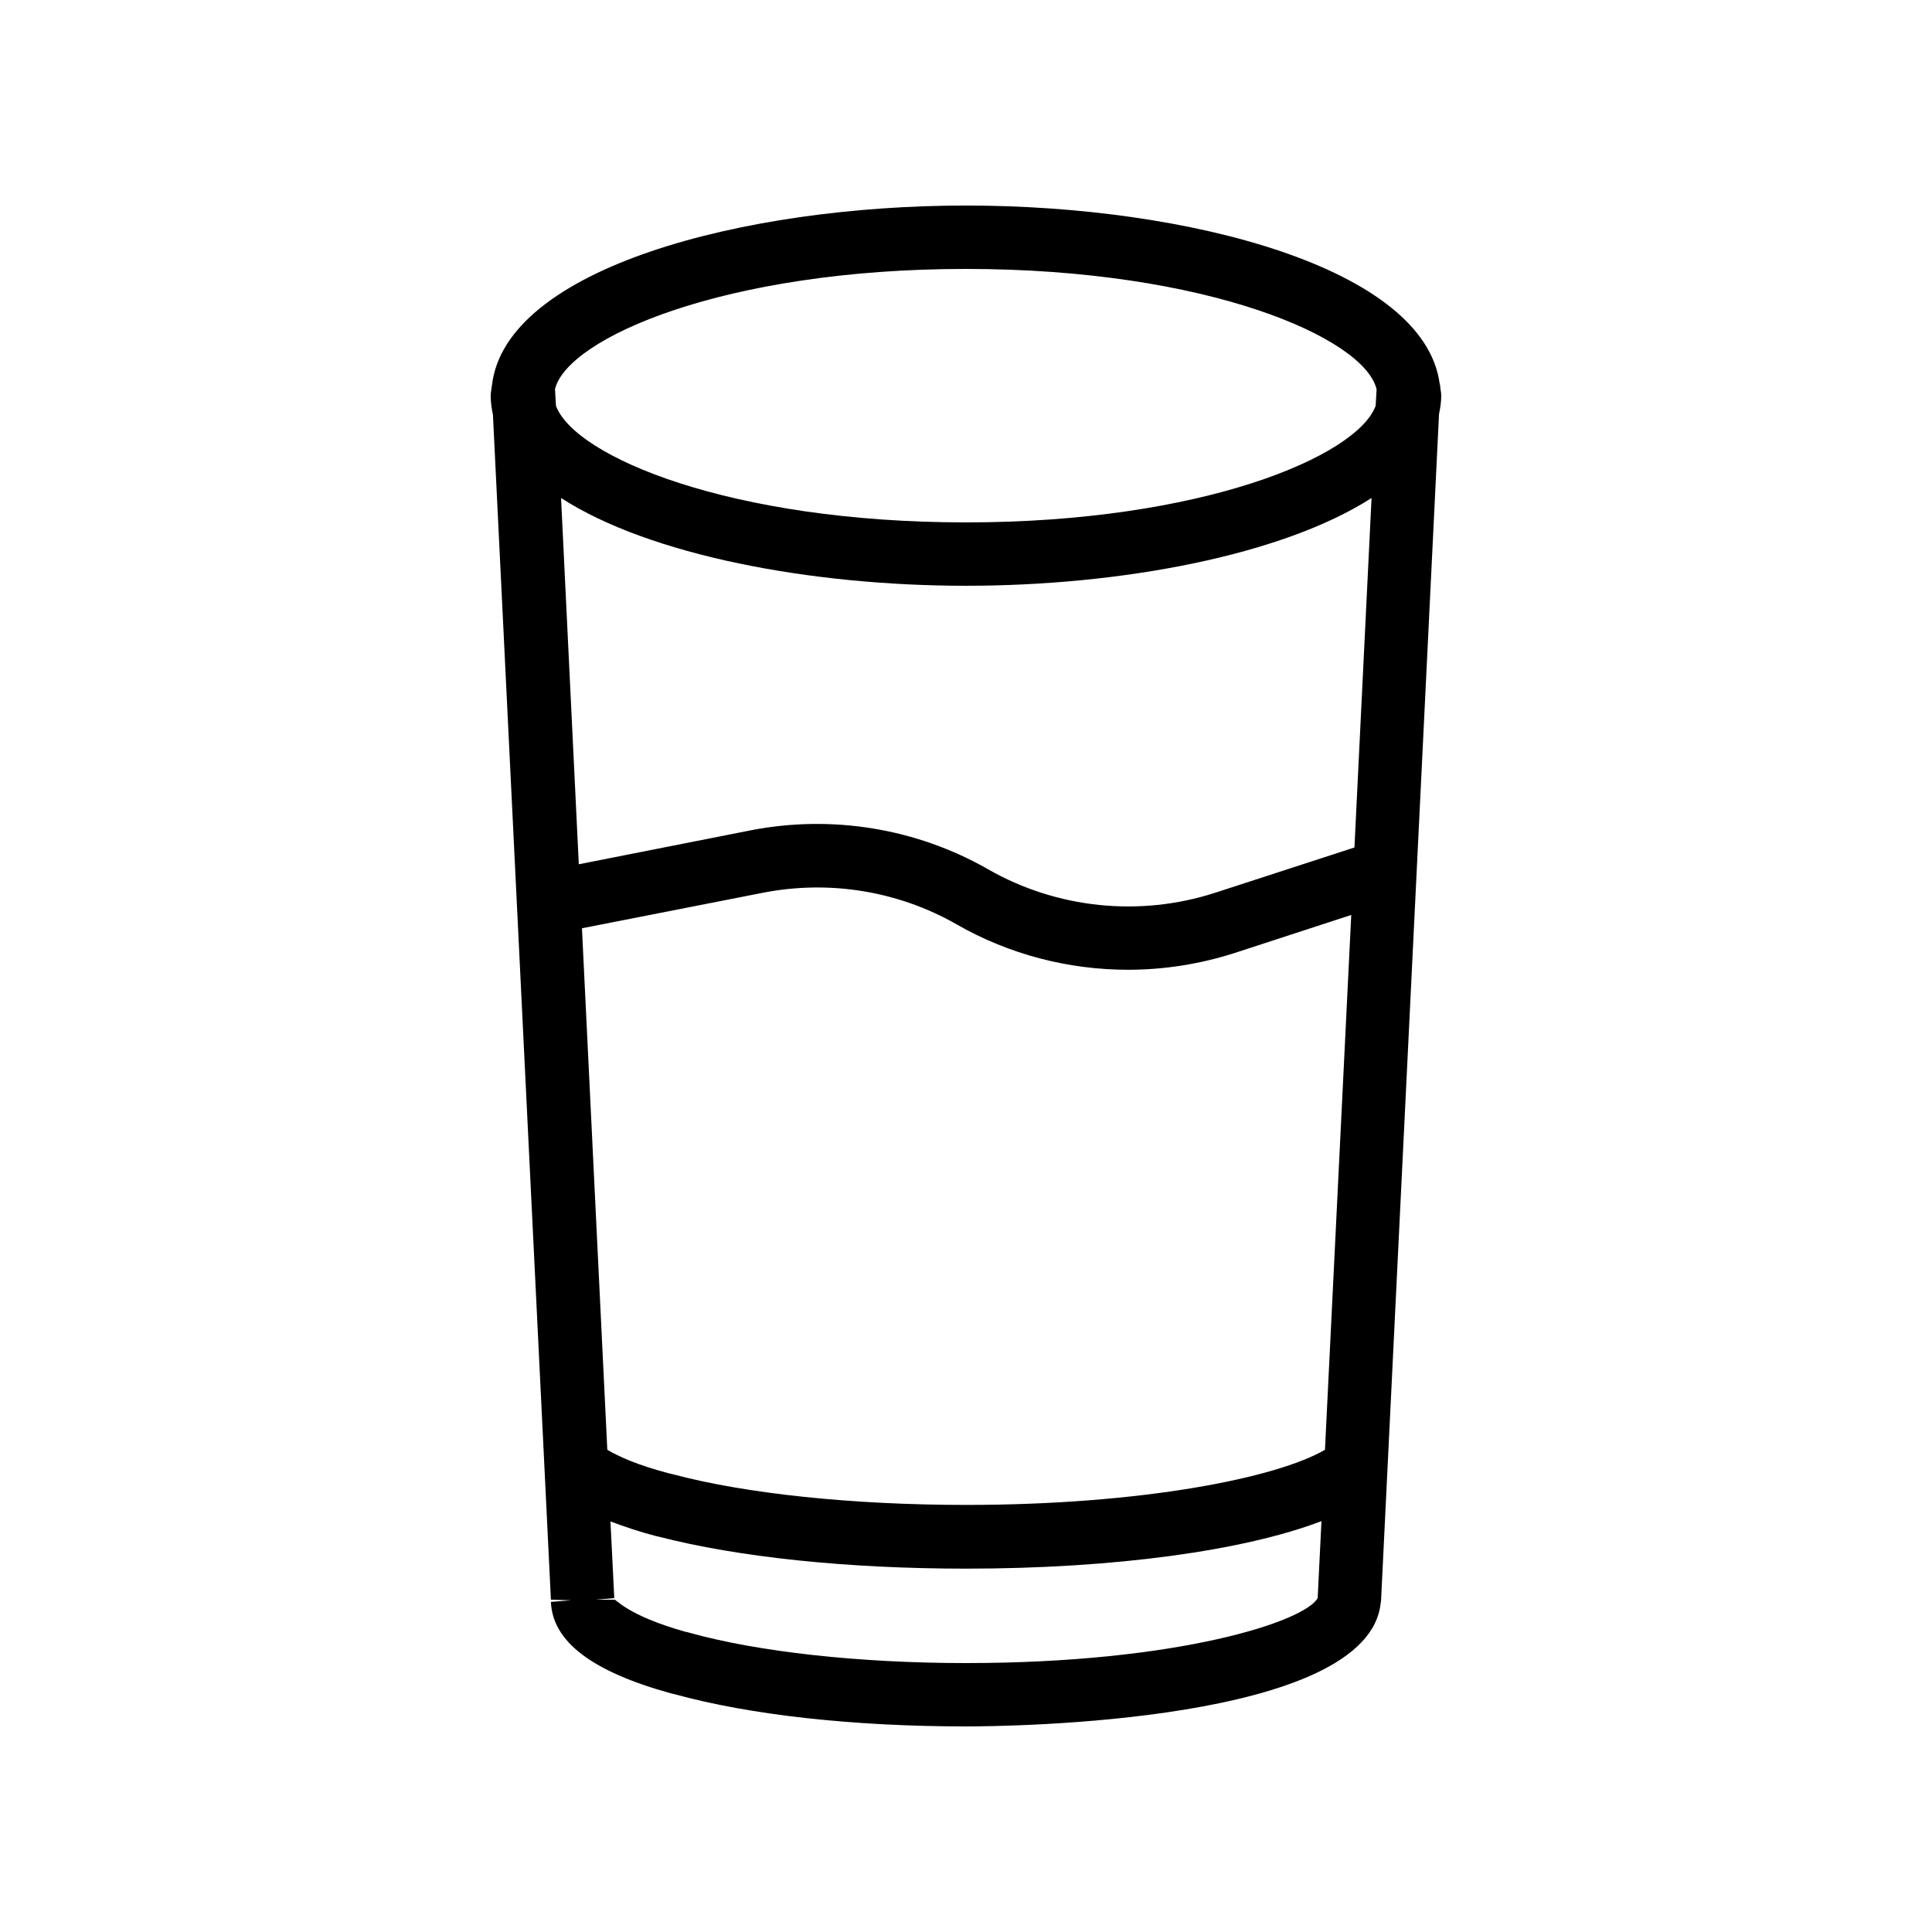
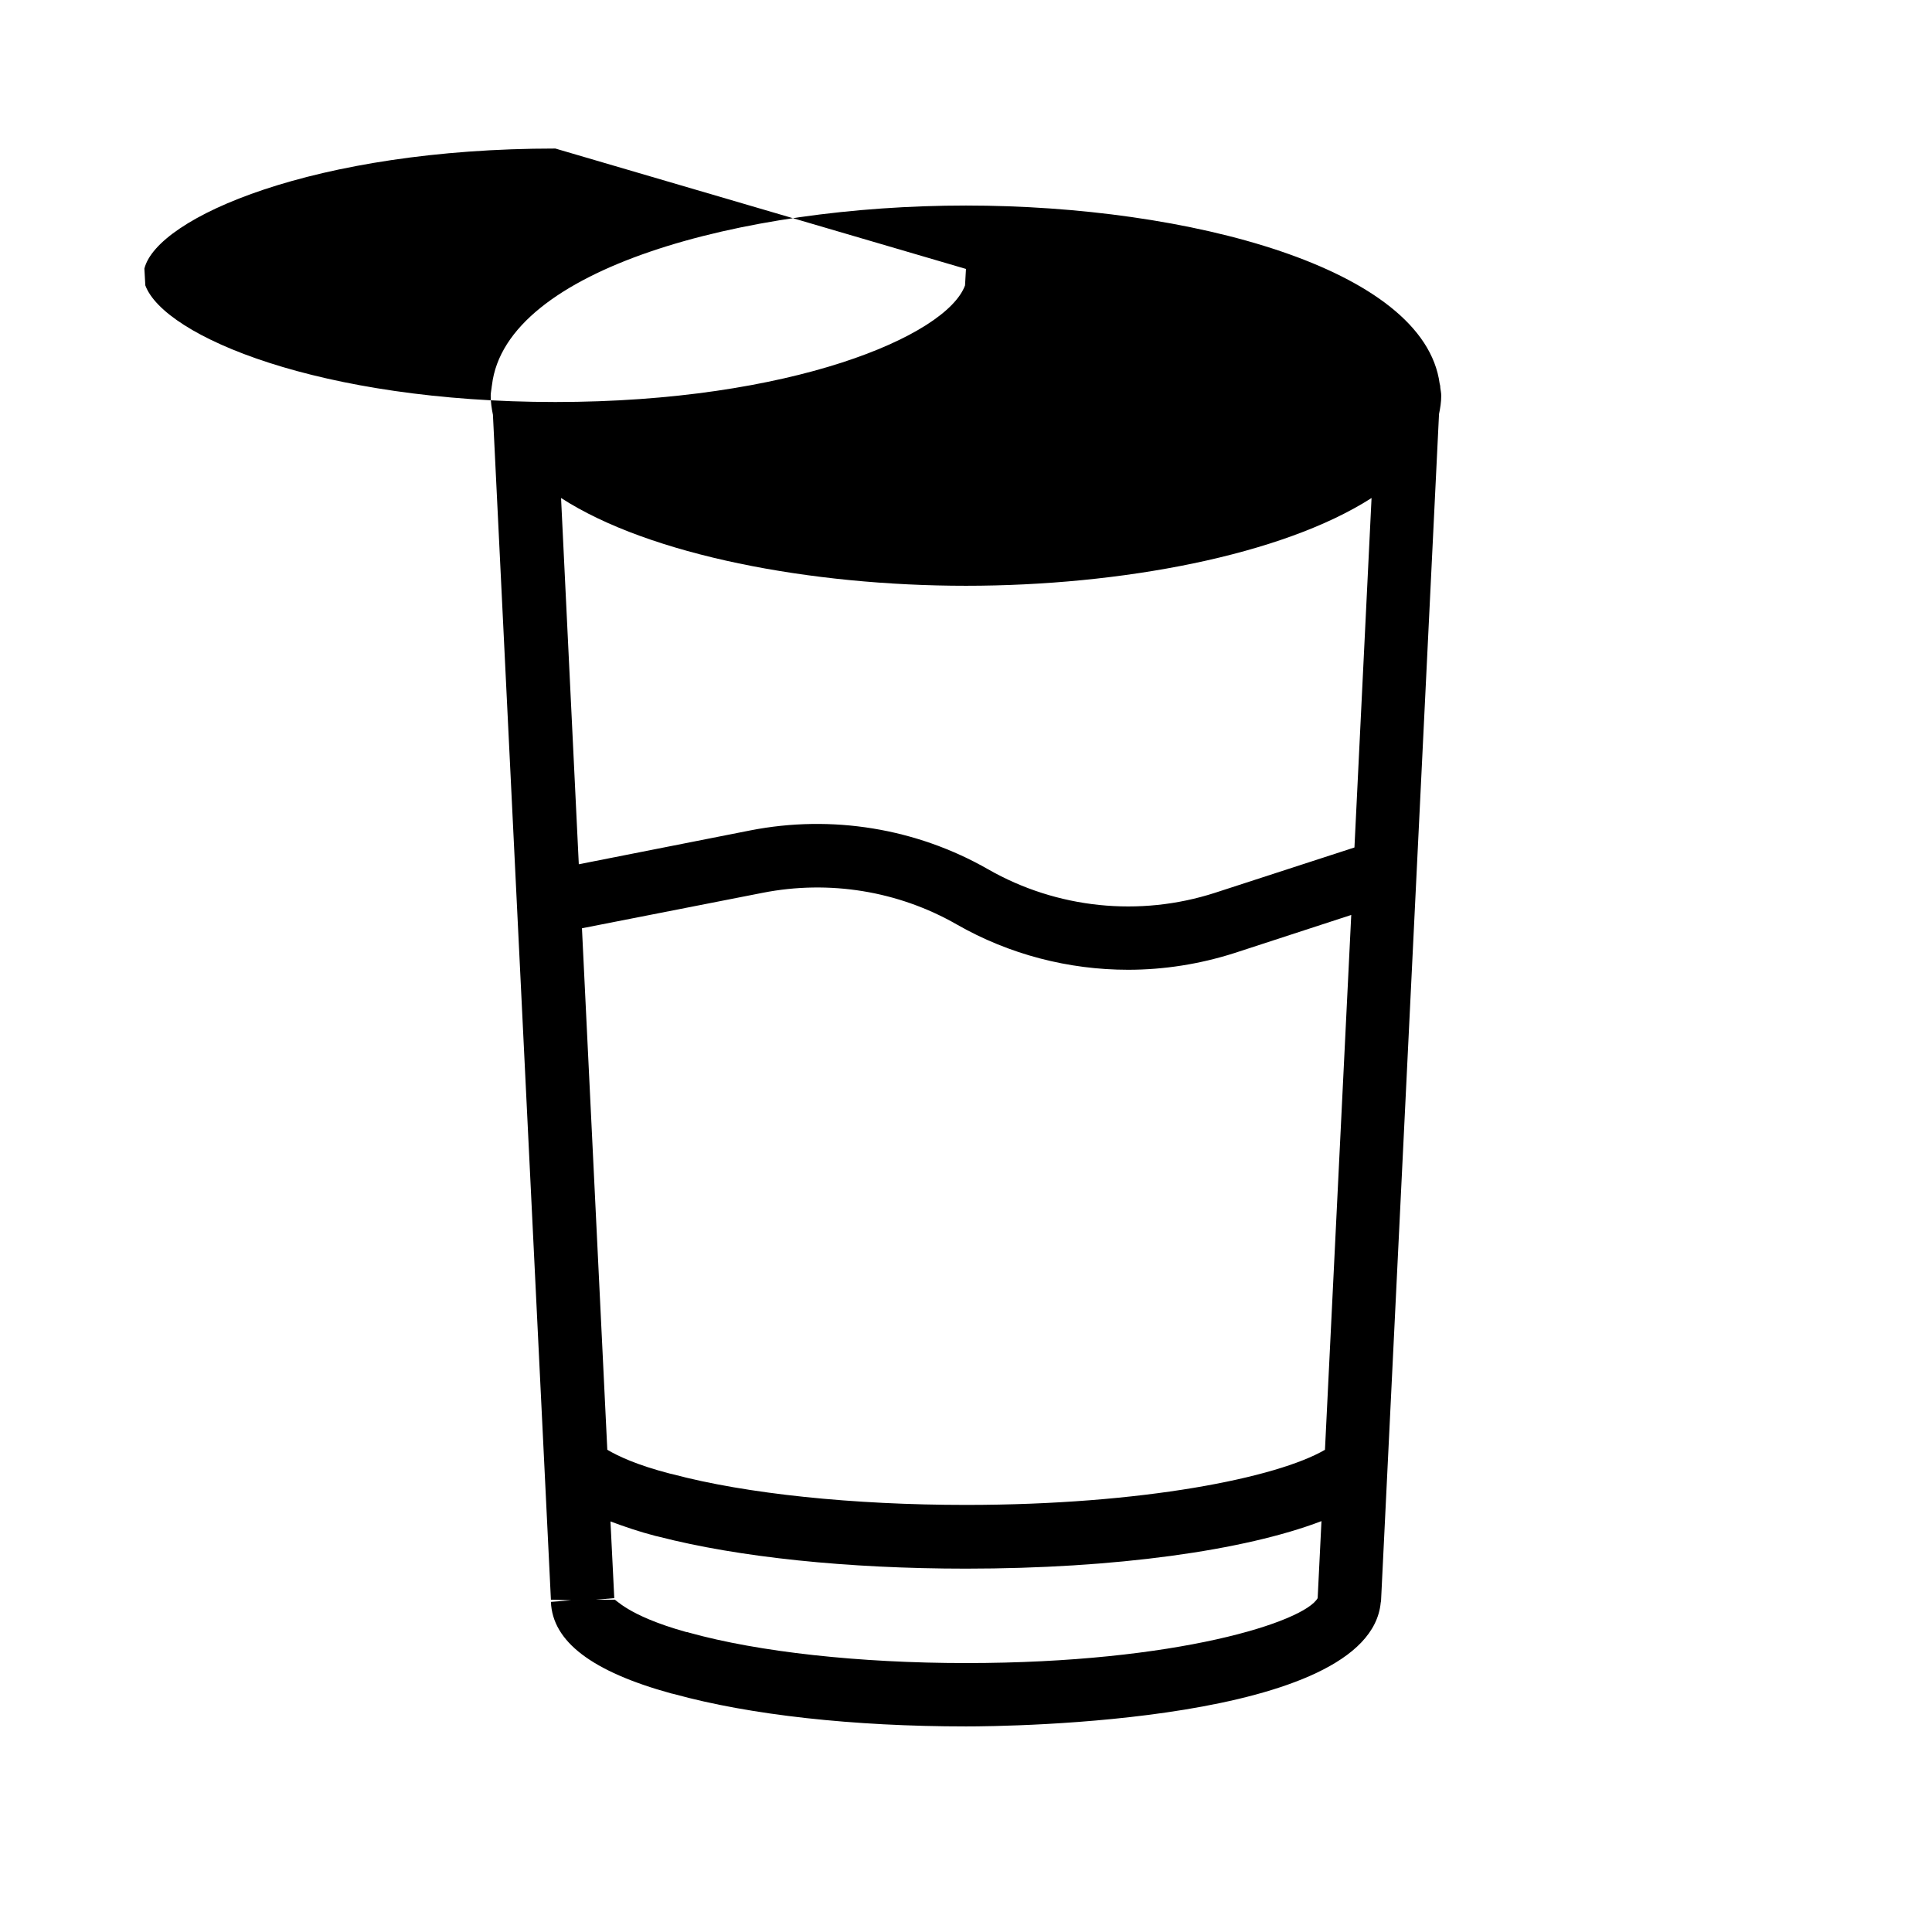
<svg xmlns="http://www.w3.org/2000/svg" fill="#000000" width="800px" height="800px" version="1.1" viewBox="144 144 512 512">
-   <path d="m274.63 253.89 15.367 314.04 5.375 0.168-5.375 0.418c0.418 10.496 10.832 18.473 31.906 24.266 0.25 0.082 0.504 0.082 0.754 0.168 20.07 5.547 47.531 8.57 77.34 8.57 11 0 106.89-0.922 109.91-32.832 0-0.168 0.082-0.25 0.082-0.418l15.367-314.55c0.336-1.598 0.586-3.191 0.586-4.871 0-0.754-0.168-1.426-0.25-2.098v-0.168c0-0.336-0.082-0.586-0.168-0.922-4.113-30.652-66.504-47.191-125.53-47.191-59.281 0-122.01 16.711-125.62 47.609 0 0.168-0.082 0.336-0.082 0.504v0.082c-0.086 0.758-0.254 1.43-0.254 2.184 0 1.762 0.25 3.359 0.586 5.039zm220.5 274.32c-12.68 7.391-48.199 14.609-95.137 14.609-29.895 0-58.273-2.938-77.754-8.145-0.25-0.082-0.504-0.082-0.754-0.168-8.734-2.266-13.688-4.617-16.543-6.297l-6.719-138.21 47.945-9.406c17.551-3.441 35.855-0.504 51.387 8.398 13.938 7.977 29.641 12.008 45.426 12.008 9.488 0 19.062-1.512 28.215-4.449l30.898-10.078zm7.812-159.62-36.945 12.008c-19.984 6.465-41.898 4.199-60.121-6.215-19.062-10.914-41.48-14.527-62.977-10.328l-45.512 8.984-4.703-97.066c23.512 15.199 66.25 23.262 107.31 23.262 41.059 0 83.801-8.062 107.48-23.258zm-102.95 216.14c-28.215 0-55-2.938-73.387-8.062-0.25-0.082-0.504-0.168-0.754-0.168-15.953-4.449-18.809-8.984-19.062-8.566h-4.871l4.871-0.418-1.008-20.32c3.609 1.344 7.473 2.688 12.008 3.863 0.25 0.082 0.504 0.082 0.754 0.168 21.16 5.457 50.047 8.48 81.449 8.48 39.465 0 73.809-4.785 94.211-12.594l-1.008 20.402c-3.441 6.215-37.031 17.215-93.203 17.215zm0-369.46c63.984 0 105.63 18.305 108.82 31.906l-0.25 4.367c-4.957 13.434-46.188 30.898-108.57 30.898s-103.62-17.383-108.66-30.898l-0.25-4.449c3.356-13.52 45.004-31.824 108.91-31.824z" />
+   <path d="m274.63 253.89 15.367 314.04 5.375 0.168-5.375 0.418c0.418 10.496 10.832 18.473 31.906 24.266 0.25 0.082 0.504 0.082 0.754 0.168 20.07 5.547 47.531 8.57 77.34 8.57 11 0 106.89-0.922 109.91-32.832 0-0.168 0.082-0.25 0.082-0.418l15.367-314.55c0.336-1.598 0.586-3.191 0.586-4.871 0-0.754-0.168-1.426-0.25-2.098v-0.168c0-0.336-0.082-0.586-0.168-0.922-4.113-30.652-66.504-47.191-125.53-47.191-59.281 0-122.01 16.711-125.62 47.609 0 0.168-0.082 0.336-0.082 0.504v0.082c-0.086 0.758-0.254 1.43-0.254 2.184 0 1.762 0.25 3.359 0.586 5.039zm220.5 274.32c-12.68 7.391-48.199 14.609-95.137 14.609-29.895 0-58.273-2.938-77.754-8.145-0.25-0.082-0.504-0.082-0.754-0.168-8.734-2.266-13.688-4.617-16.543-6.297l-6.719-138.21 47.945-9.406c17.551-3.441 35.855-0.504 51.387 8.398 13.938 7.977 29.641 12.008 45.426 12.008 9.488 0 19.062-1.512 28.215-4.449l30.898-10.078zm7.812-159.62-36.945 12.008c-19.984 6.465-41.898 4.199-60.121-6.215-19.062-10.914-41.48-14.527-62.977-10.328l-45.512 8.984-4.703-97.066c23.512 15.199 66.25 23.262 107.31 23.262 41.059 0 83.801-8.062 107.48-23.258zm-102.95 216.14c-28.215 0-55-2.938-73.387-8.062-0.25-0.082-0.504-0.168-0.754-0.168-15.953-4.449-18.809-8.984-19.062-8.566h-4.871l4.871-0.418-1.008-20.32c3.609 1.344 7.473 2.688 12.008 3.863 0.25 0.082 0.504 0.082 0.754 0.168 21.16 5.457 50.047 8.48 81.449 8.48 39.465 0 73.809-4.785 94.211-12.594l-1.008 20.402c-3.441 6.215-37.031 17.215-93.203 17.215zm0-369.46l-0.25 4.367c-4.957 13.434-46.188 30.898-108.57 30.898s-103.62-17.383-108.66-30.898l-0.25-4.449c3.356-13.52 45.004-31.824 108.91-31.824z" />
</svg>